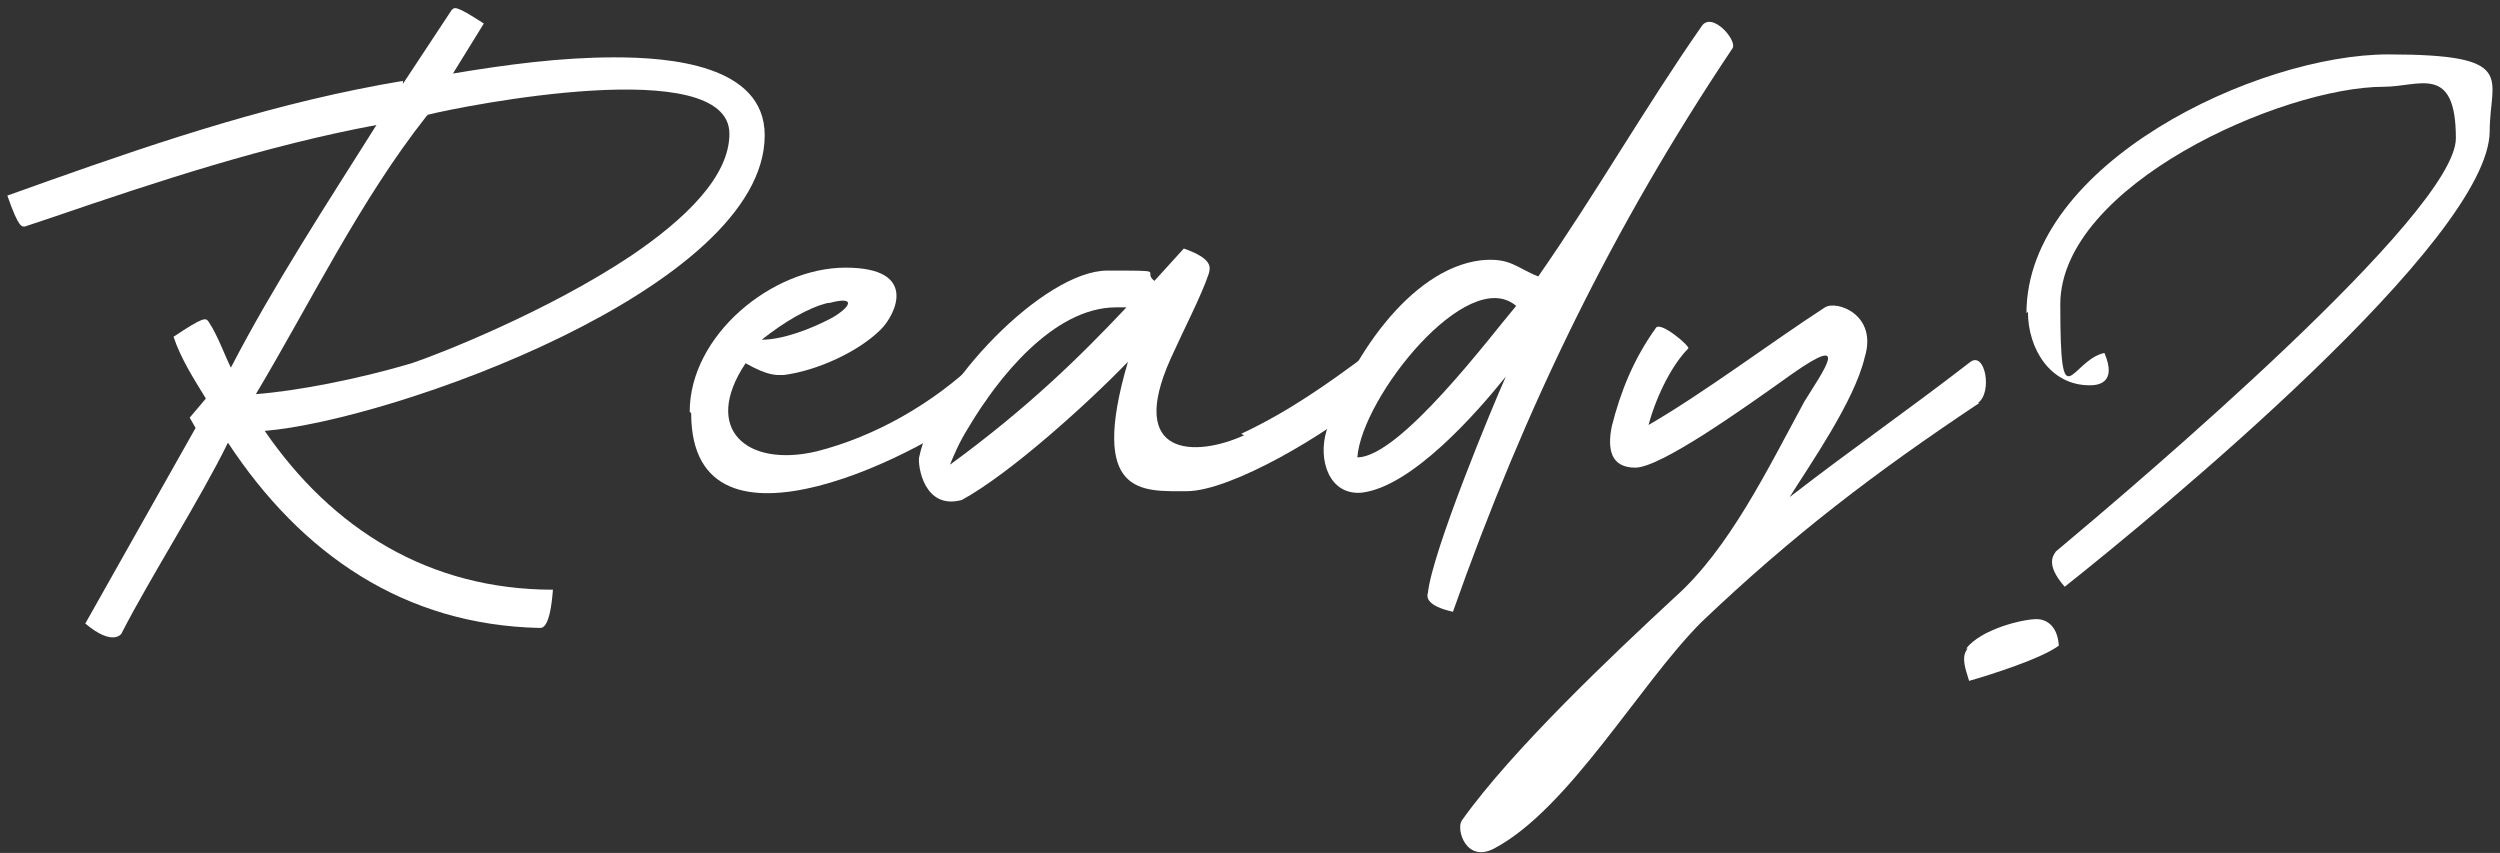
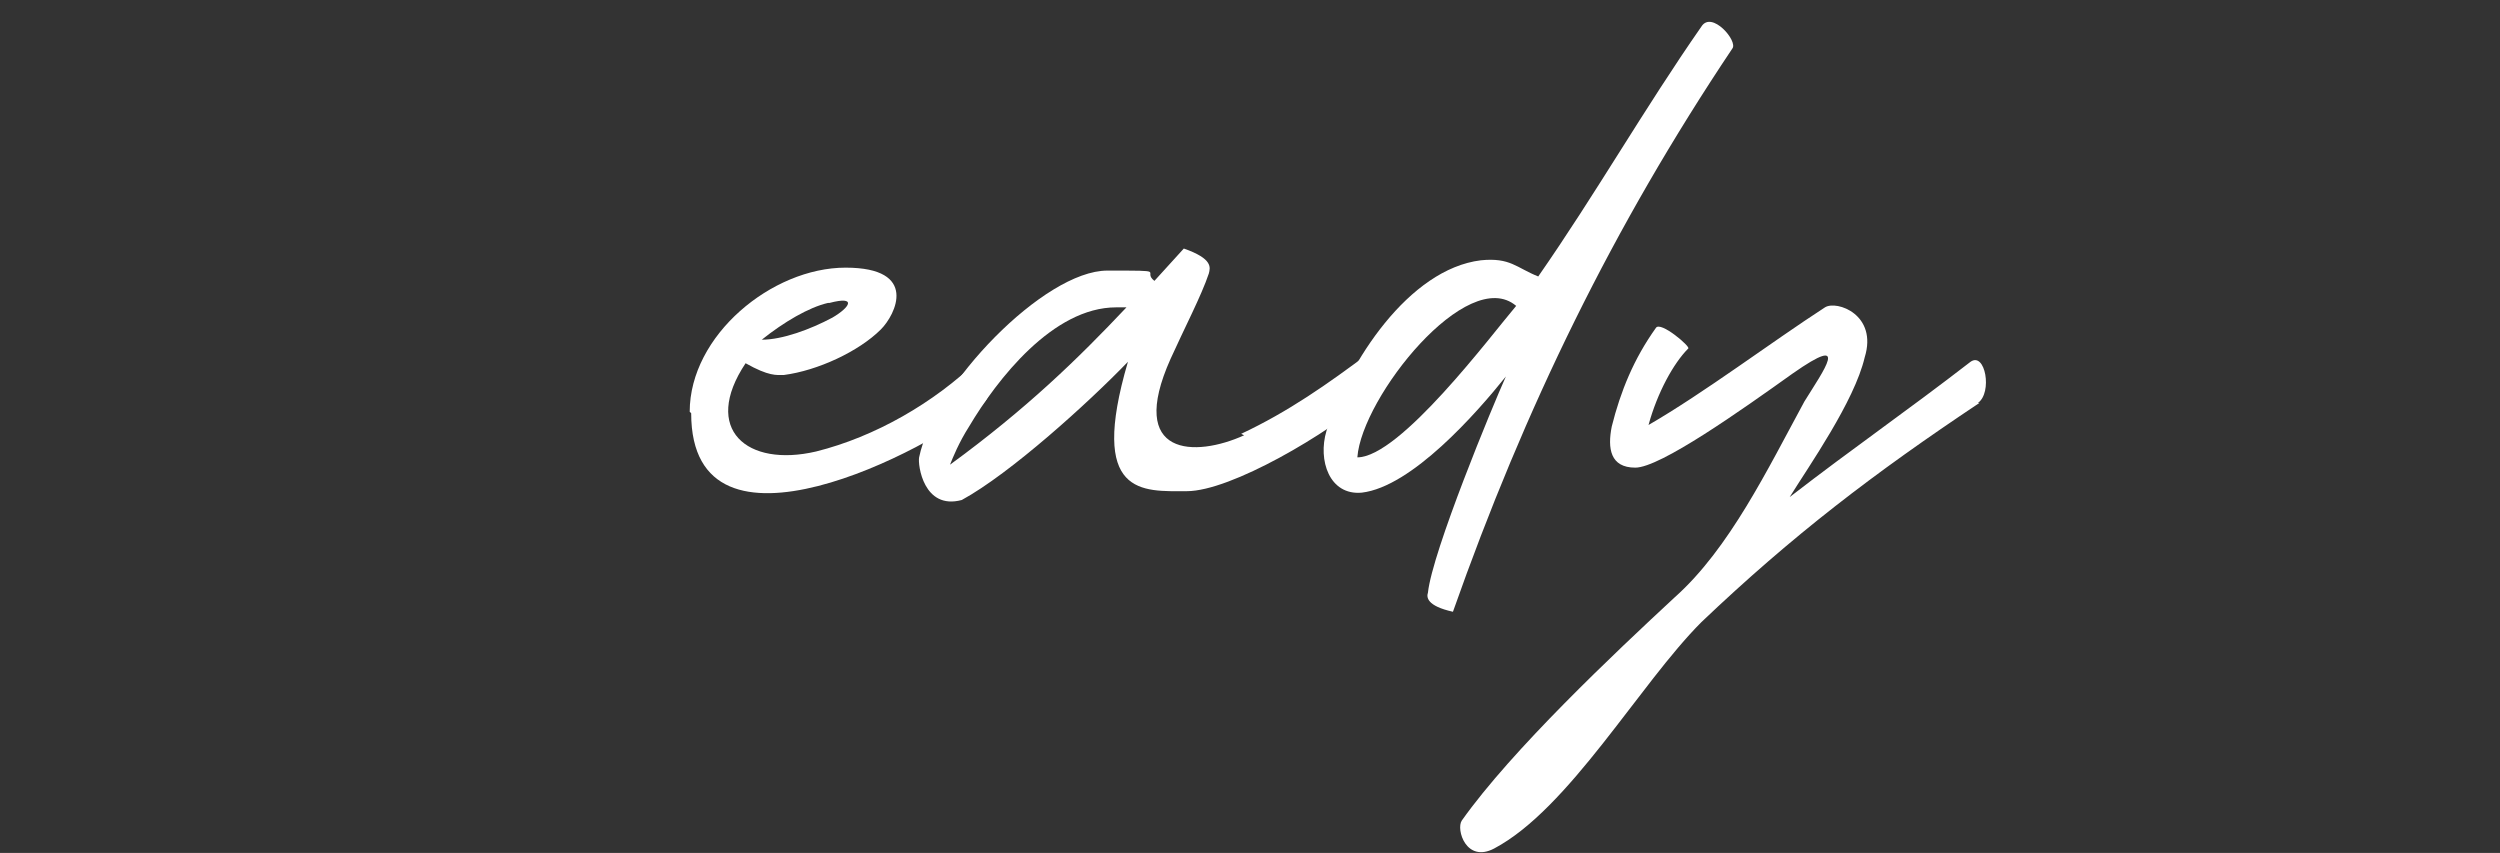
<svg xmlns="http://www.w3.org/2000/svg" id="Layer_1" viewBox="0 0 170 58">
  <rect x="0" y="0" width="170" height="58" fill="#333333" stroke="none" />
  <defs>
    <style>      .st0 {        fill: #fff;      }      .st1 {        isolation: isolate;      }    </style>
  </defs>
  <g id="Ready_" class="st1">
    <g class="st1">
-       <path class="st0" d="M27.4,5.7l3.3-5c.2-.2.2-.4,2.2.9l-2.1,3.4c3.6-.6,7.3-1.1,11-1.1s10.2.5,10.2,5.3c0,10.4-25.4,19.4-34,20.1,4.6,6.7,11.2,10.8,19.6,10.8-.2,2.6-.7,2.6-.9,2.6-9.2-.2-16.2-5-21.2-12.6-1.8,3.7-5.3,9.2-7.2,12.9,0,.1-.6,1-2.5-.6l7.5-13.3-.4-.7,1.1-1.3c-.8-1.3-1.7-2.7-2.2-4.2,2.1-1.4,2.2-1.3,2.4-1,.6.9,1.1,2.3,1.5,3.1,2.9-5.6,6.5-11.1,9.9-16.5-7.5,1.4-14.8,3.8-22.1,6.3l-1.8.6c-.2,0-.4.2-1.2-2.1l2.8-1c7.9-2.8,15.7-5.4,24.1-6.8ZM29,7.9c-4.5,5.7-7.9,12.7-11.6,18.9,2.7-.2,6.9-1,10.6-2.1,1.8-.6,9.2-3.5,14.9-7.3,3.7-2.5,6.7-5.4,6.7-8.3,0-5.5-18.1-1.9-20.5-1.3Z" />
      <path class="st0" d="M46.9,28c0-5.2,5.6-9.8,10.6-9.8s3.4,3.2,2.4,4.2c-1.5,1.5-4.3,2.8-6.6,3.1-.5,0-1,.1-2.6-.8-3,4.5.1,7.1,4.8,6,4-1,8-3.3,11-6.2,1.5,1.7.6,2.7.3,3-3.4,3-19.8,11.6-19.8.6ZM56.3,20.6c-1.3.3-3,1.3-4.5,2.5,1.4,0,3.3-.7,4.8-1.5,1.2-.7,1.7-1.5-.2-1Z" />
      <path class="st0" d="M84.4,29.5c3.2-1.5,5.9-3.4,8.7-5.5.7,2.4.5,2.7.2,2.9-3,2.6-9.6,6.5-12.6,6.5s-6.7.4-4-8.8c-2.7,2.8-8,7.6-11.3,9.4-2.6.7-3-2.4-2.9-2.9,1-4.9,8.5-12.7,12.8-12.7s2.3,0,3.2.7l2-2.2c2,.7,1.8,1.3,1.7,1.7-.5,1.5-1.7,3.8-2.6,5.8-3,6.7,1.7,6.7,5,5.2ZM76.6,20.9h-.7c-4.3,0-8.1,4.9-10,8.1-.7,1.1-1.1,2.1-1.3,2.6,5.2-3.8,8.7-7.2,12-10.7Z" />
      <path class="st0" d="M117.8,3.3c-8.1,12.1-14.1,24.4-19,38.3-1.8-.4-1.8-1-1.7-1.3.3-2.8,4.4-12.7,5.3-14.7-2,2.5-6.4,7.5-9.8,7.9-2.2.2-3-2.2-2.4-4.2,1.5-4.7,5.6-11,10.5-11.6,2-.2,2.4.5,3.9,1.1,3.9-5.6,7.2-11.4,11.1-17,.7-1.1,2.5,1,2.1,1.5ZM103.1,20.8c-3.3-2.8-10.5,6.2-10.8,10.3,2.9,0,9.1-8.3,10.8-10.3Z" />
      <path class="st0" d="M134.6,27.4c-7.2,4.8-12.7,9-18.9,14.9-4.2,4.2-9,12.7-14.1,15.4-1.9,1-2.6-1.3-2.2-1.9,3.4-4.8,10.4-11.4,14.5-15.2,3.7-3.3,6.3-8.7,8.8-13.3,1.3-2.1,3.2-4.7-.8-1.9-3.5,2.5-9,6.4-10.7,6.4s-1.9-1.3-1.6-2.8c.6-2.4,1.5-4.6,3-6.7.3-.5,2.4,1.3,2.2,1.4-1,1-2.1,3-2.7,5.2,3.8-2.2,8.3-5.6,12-8,.8-.5,3.6.5,2.7,3.4-.7,3-3.8,7.4-5.1,9.5,4.4-3.4,7.9-5.8,12.3-9.2,1-.7,1.5,2.1.5,2.8Z" />
-       <path class="st0" d="M133.7,44.1c1-1.3,3.8-2,4.8-2,.5,0,1.4.3,1.5,1.8-1.2.9-4.7,2-6.1,2.4-.2-.7-.6-1.6-.1-2.2ZM137.8,21.3c0-10.2,15.7-17.6,24.6-17.6s6.9,1.6,6.9,5.2c0,7.4-22.6,26-28.9,31-1.4-1.6-.7-2.2-.6-2.4,5.5-4.6,27.2-23,27.2-28.1s-2.5-3.5-4.9-3.5c-6.9,0-22,6.7-22,14.8s.7,3.8,3,3.3c.9,2.1-.5,2.2-1,2.2-2.7,0-4.2-2.5-4.2-5Z" />
    </g>
  </g>
</svg>